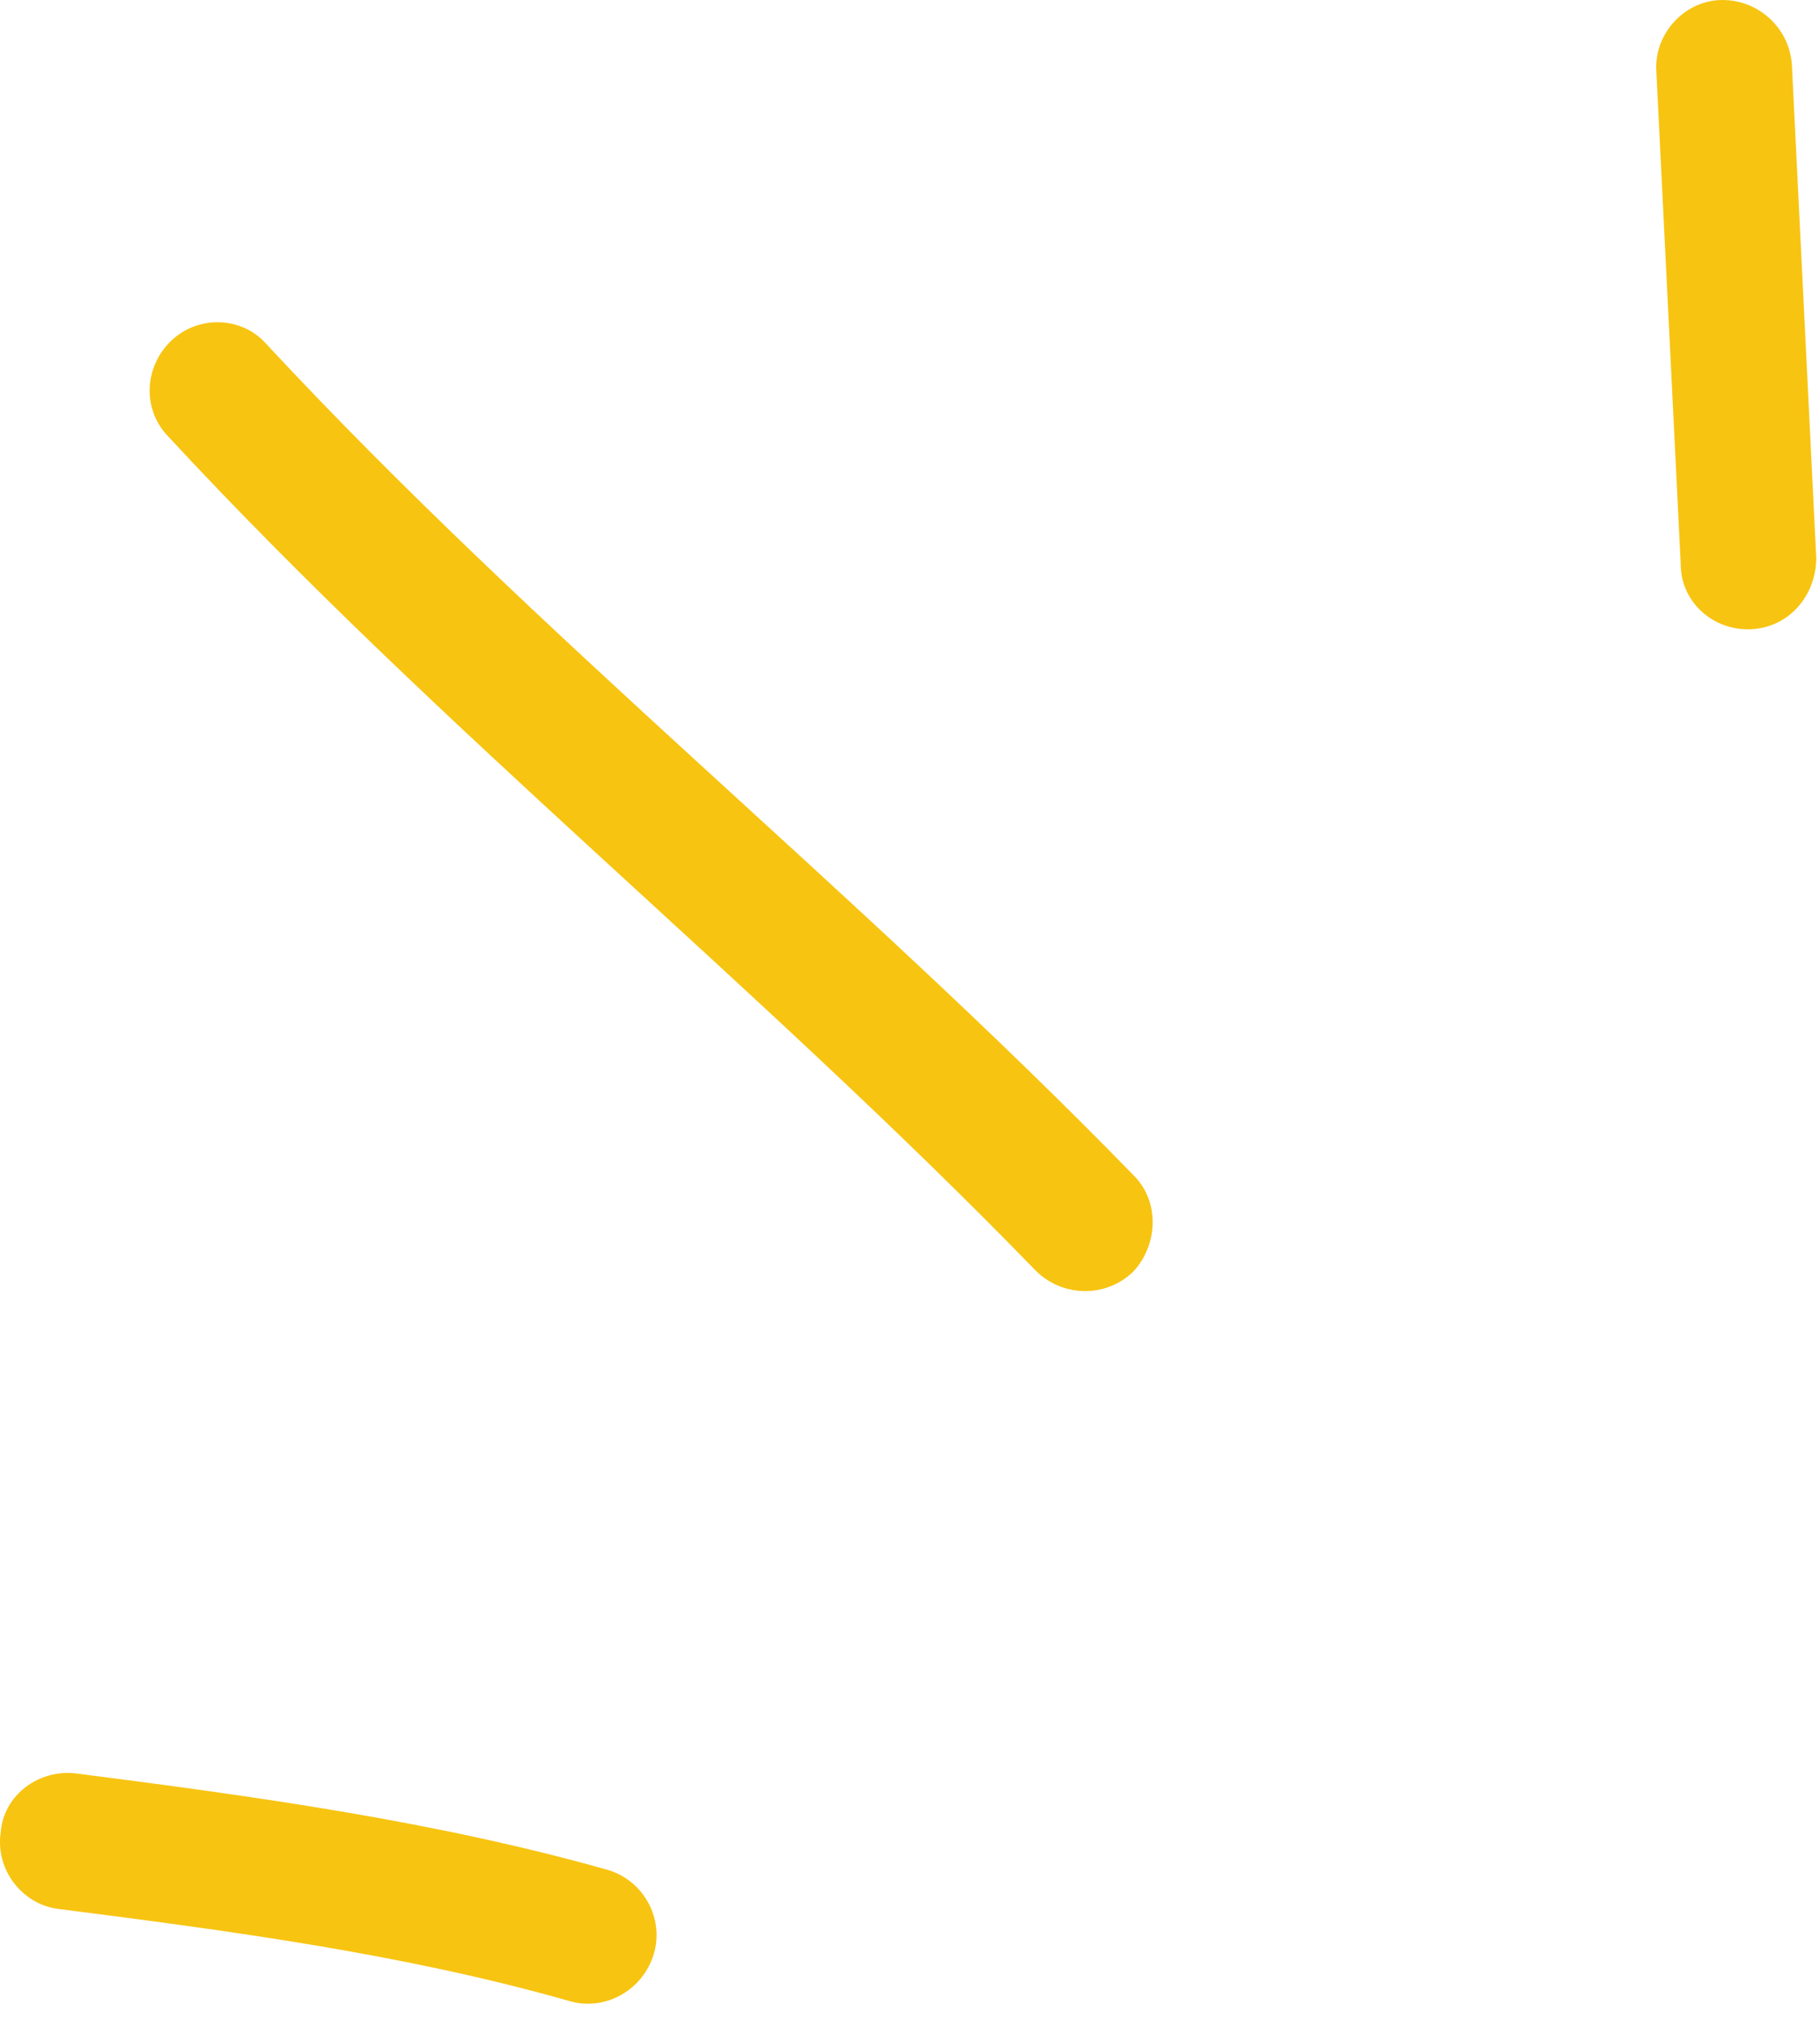
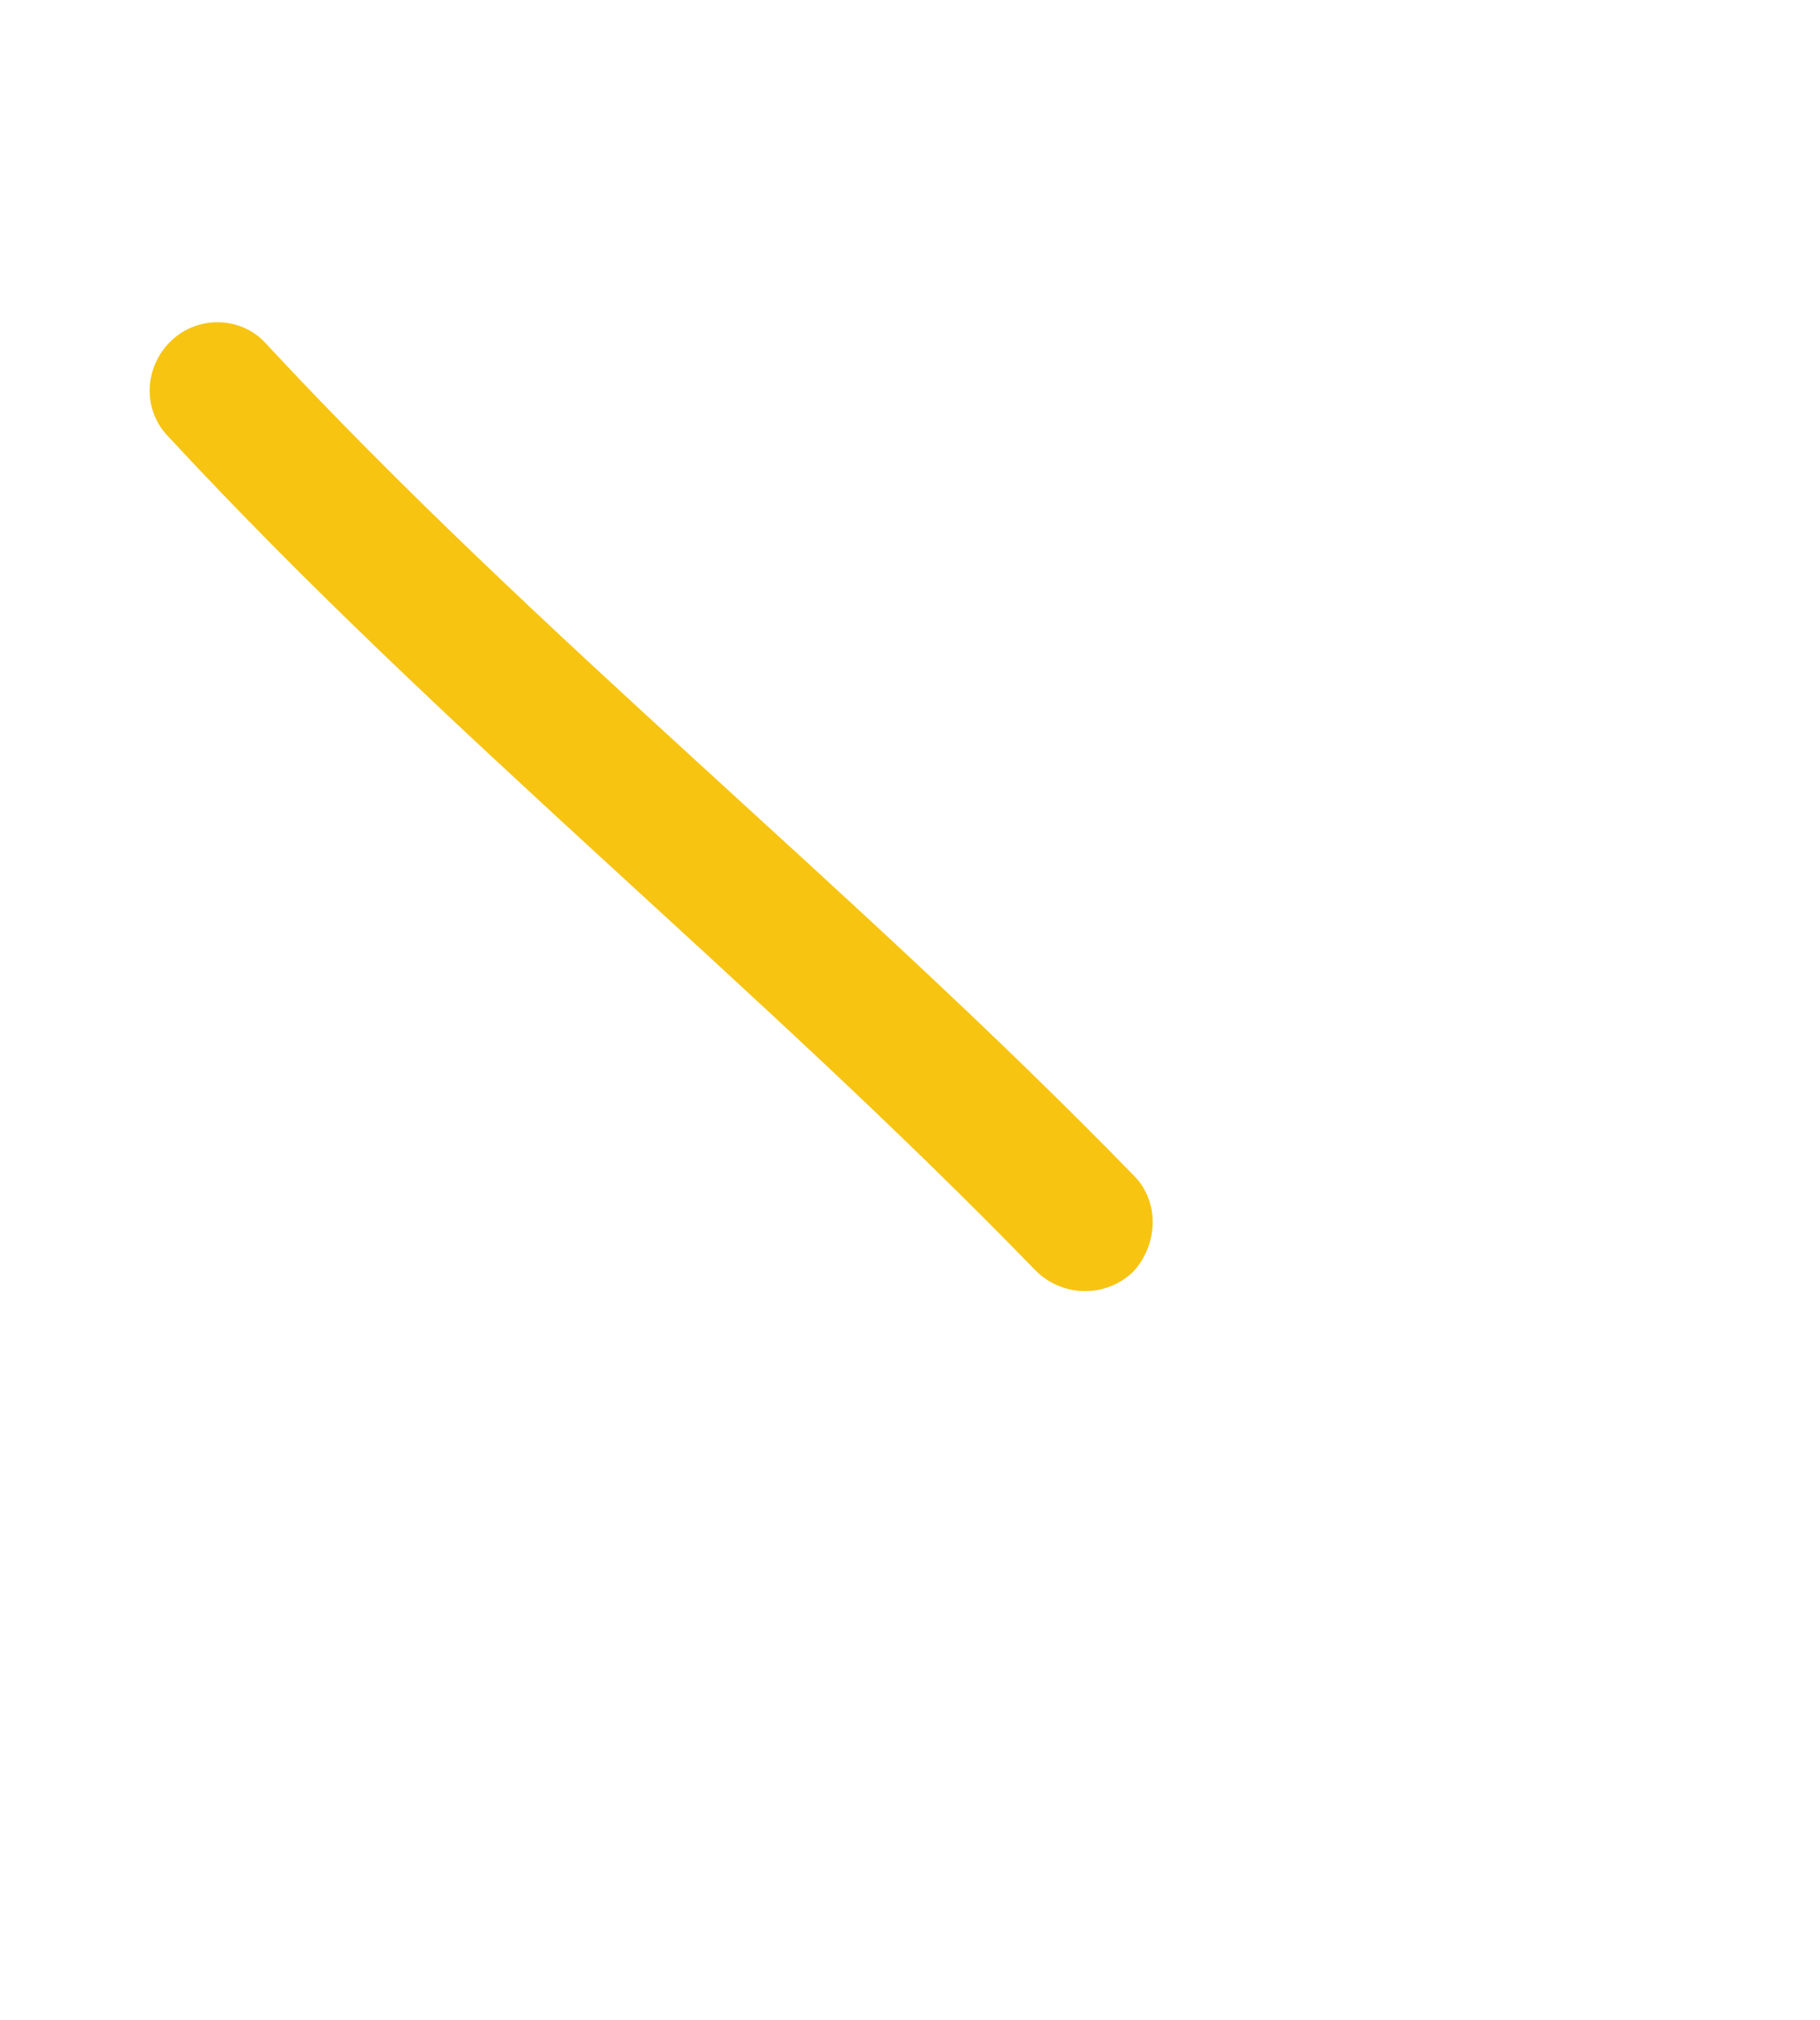
<svg xmlns="http://www.w3.org/2000/svg" fill="none" viewBox="0 0 64 71" height="71" width="64">
-   <path fill="#F7C411" d="M21.369 65.713C15.271 63.991 8.886 63.122 2.692 62.326C1.358 62.159 0.12 63.09 0.024 64.402C-0.166 65.715 0.787 66.915 2.026 67.082C8.029 67.849 14.222 68.668 20.035 70.326C21.274 70.686 22.608 69.946 22.989 68.672C23.37 67.4 22.608 66.073 21.369 65.713Z" clip-rule="evenodd" fill-rule="evenodd" />
  <path fill="#F7C411" d="M39.854 41.296C30.04 31.216 18.986 22.434 9.362 12.085C8.505 11.118 6.98 11.066 6.027 11.969C5.074 12.872 4.979 14.391 5.932 15.357C15.556 25.737 26.61 34.548 36.424 44.657C37.377 45.6 38.901 45.614 39.854 44.685C40.712 43.758 40.807 42.239 39.854 41.296Z" clip-rule="evenodd" fill-rule="evenodd" />
-   <path fill="#F7C411" d="M58.246 2.528C58.532 8.296 58.818 14.066 59.103 19.835C59.103 21.157 60.247 22.177 61.581 22.113C62.916 22.048 63.868 20.923 63.868 19.601C63.582 13.822 63.297 8.044 63.011 2.267C62.916 0.945 61.772 -0.068 60.438 0.004C59.199 0.076 58.151 1.207 58.246 2.528Z" clip-rule="evenodd" fill-rule="evenodd" />
</svg>